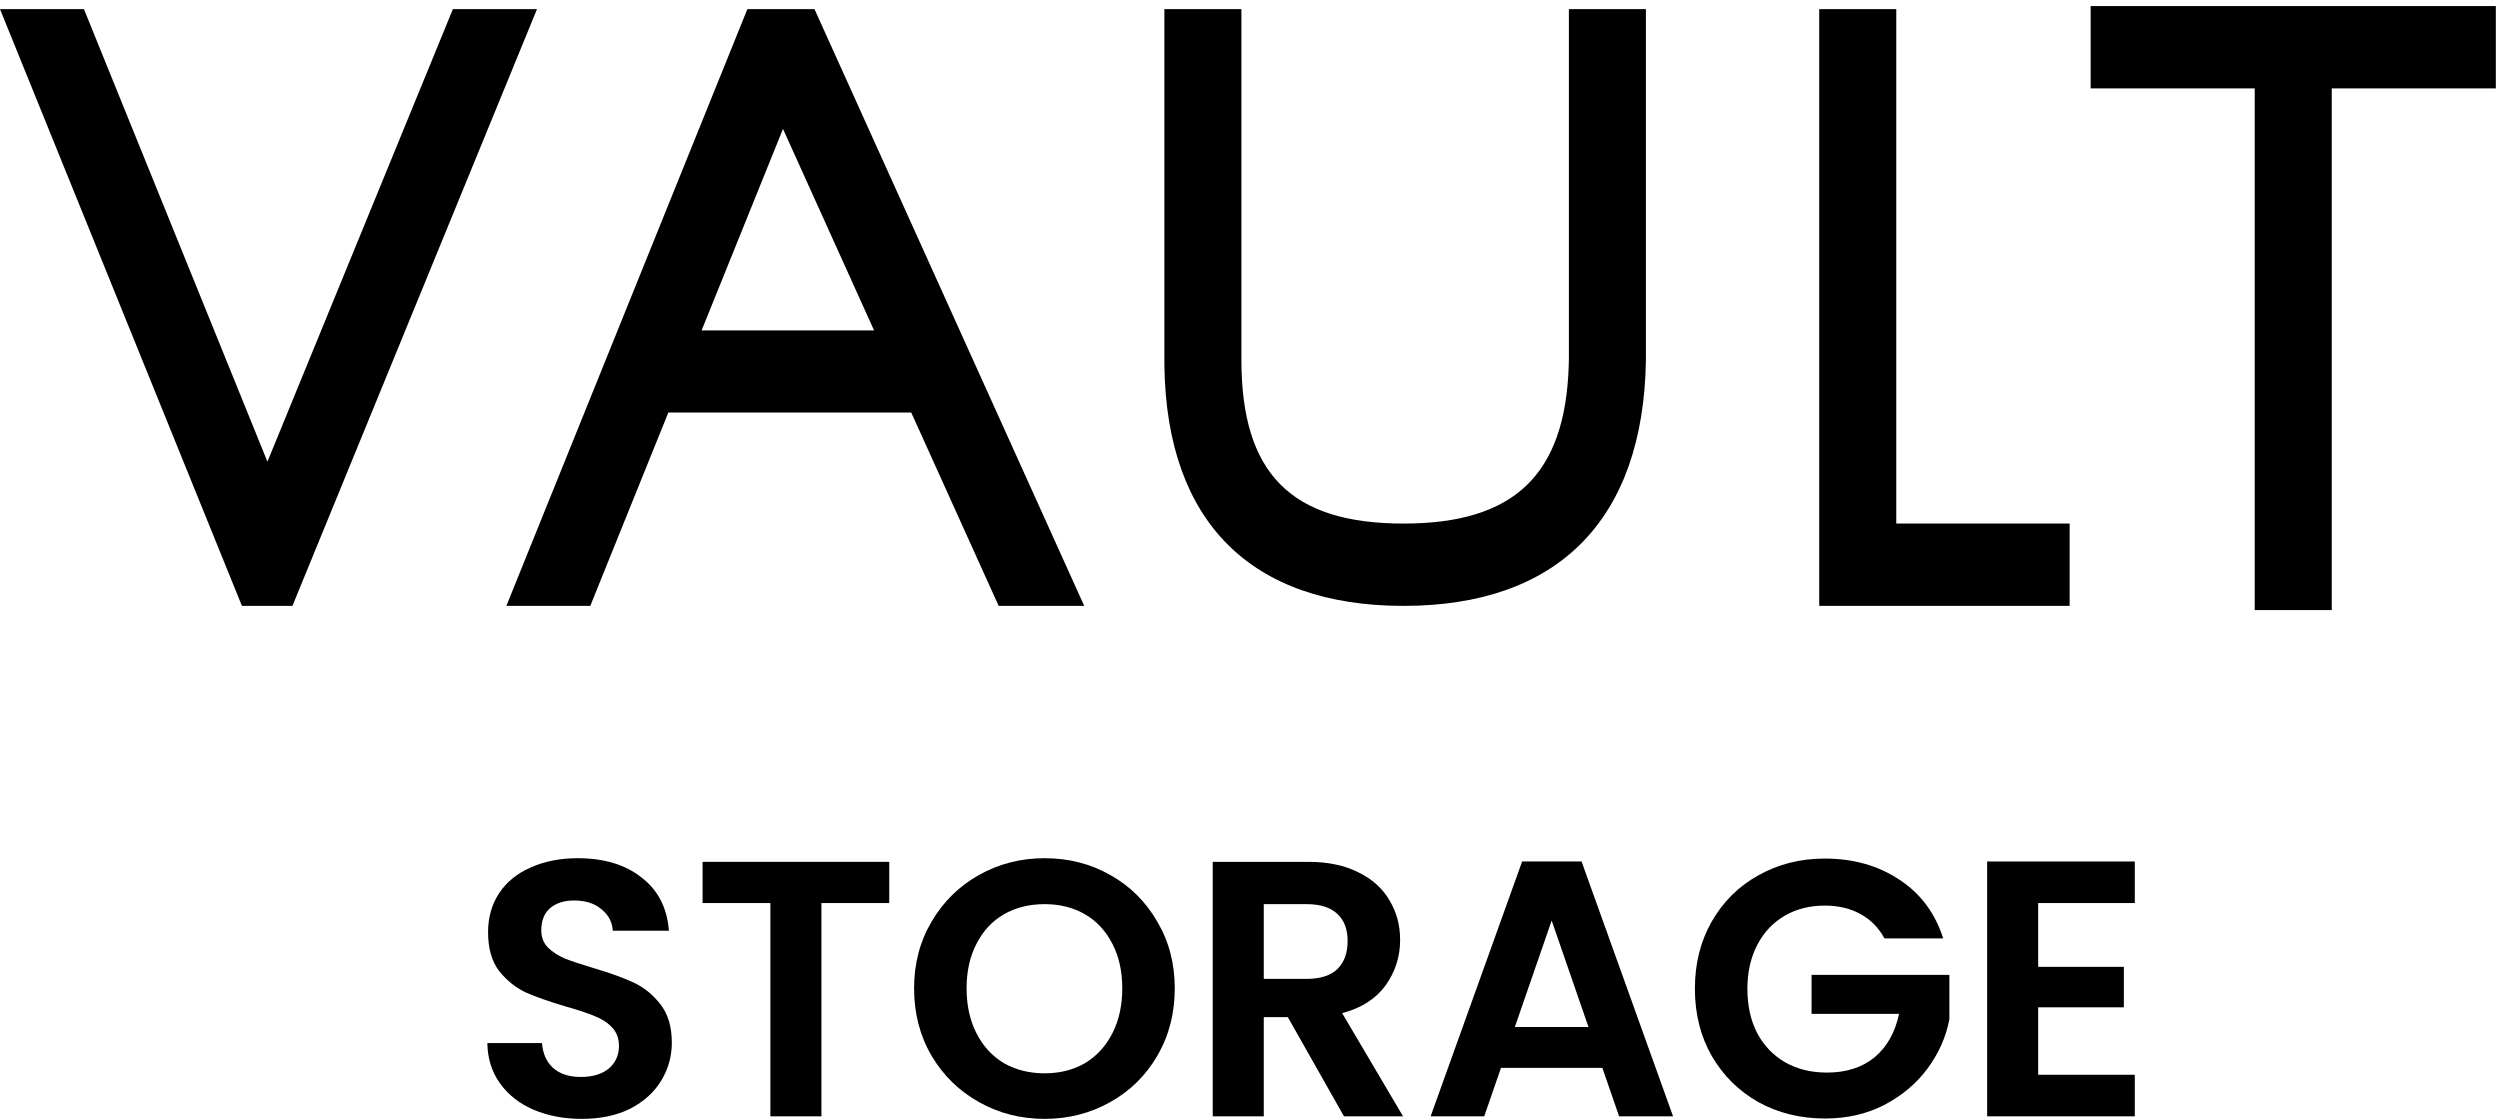
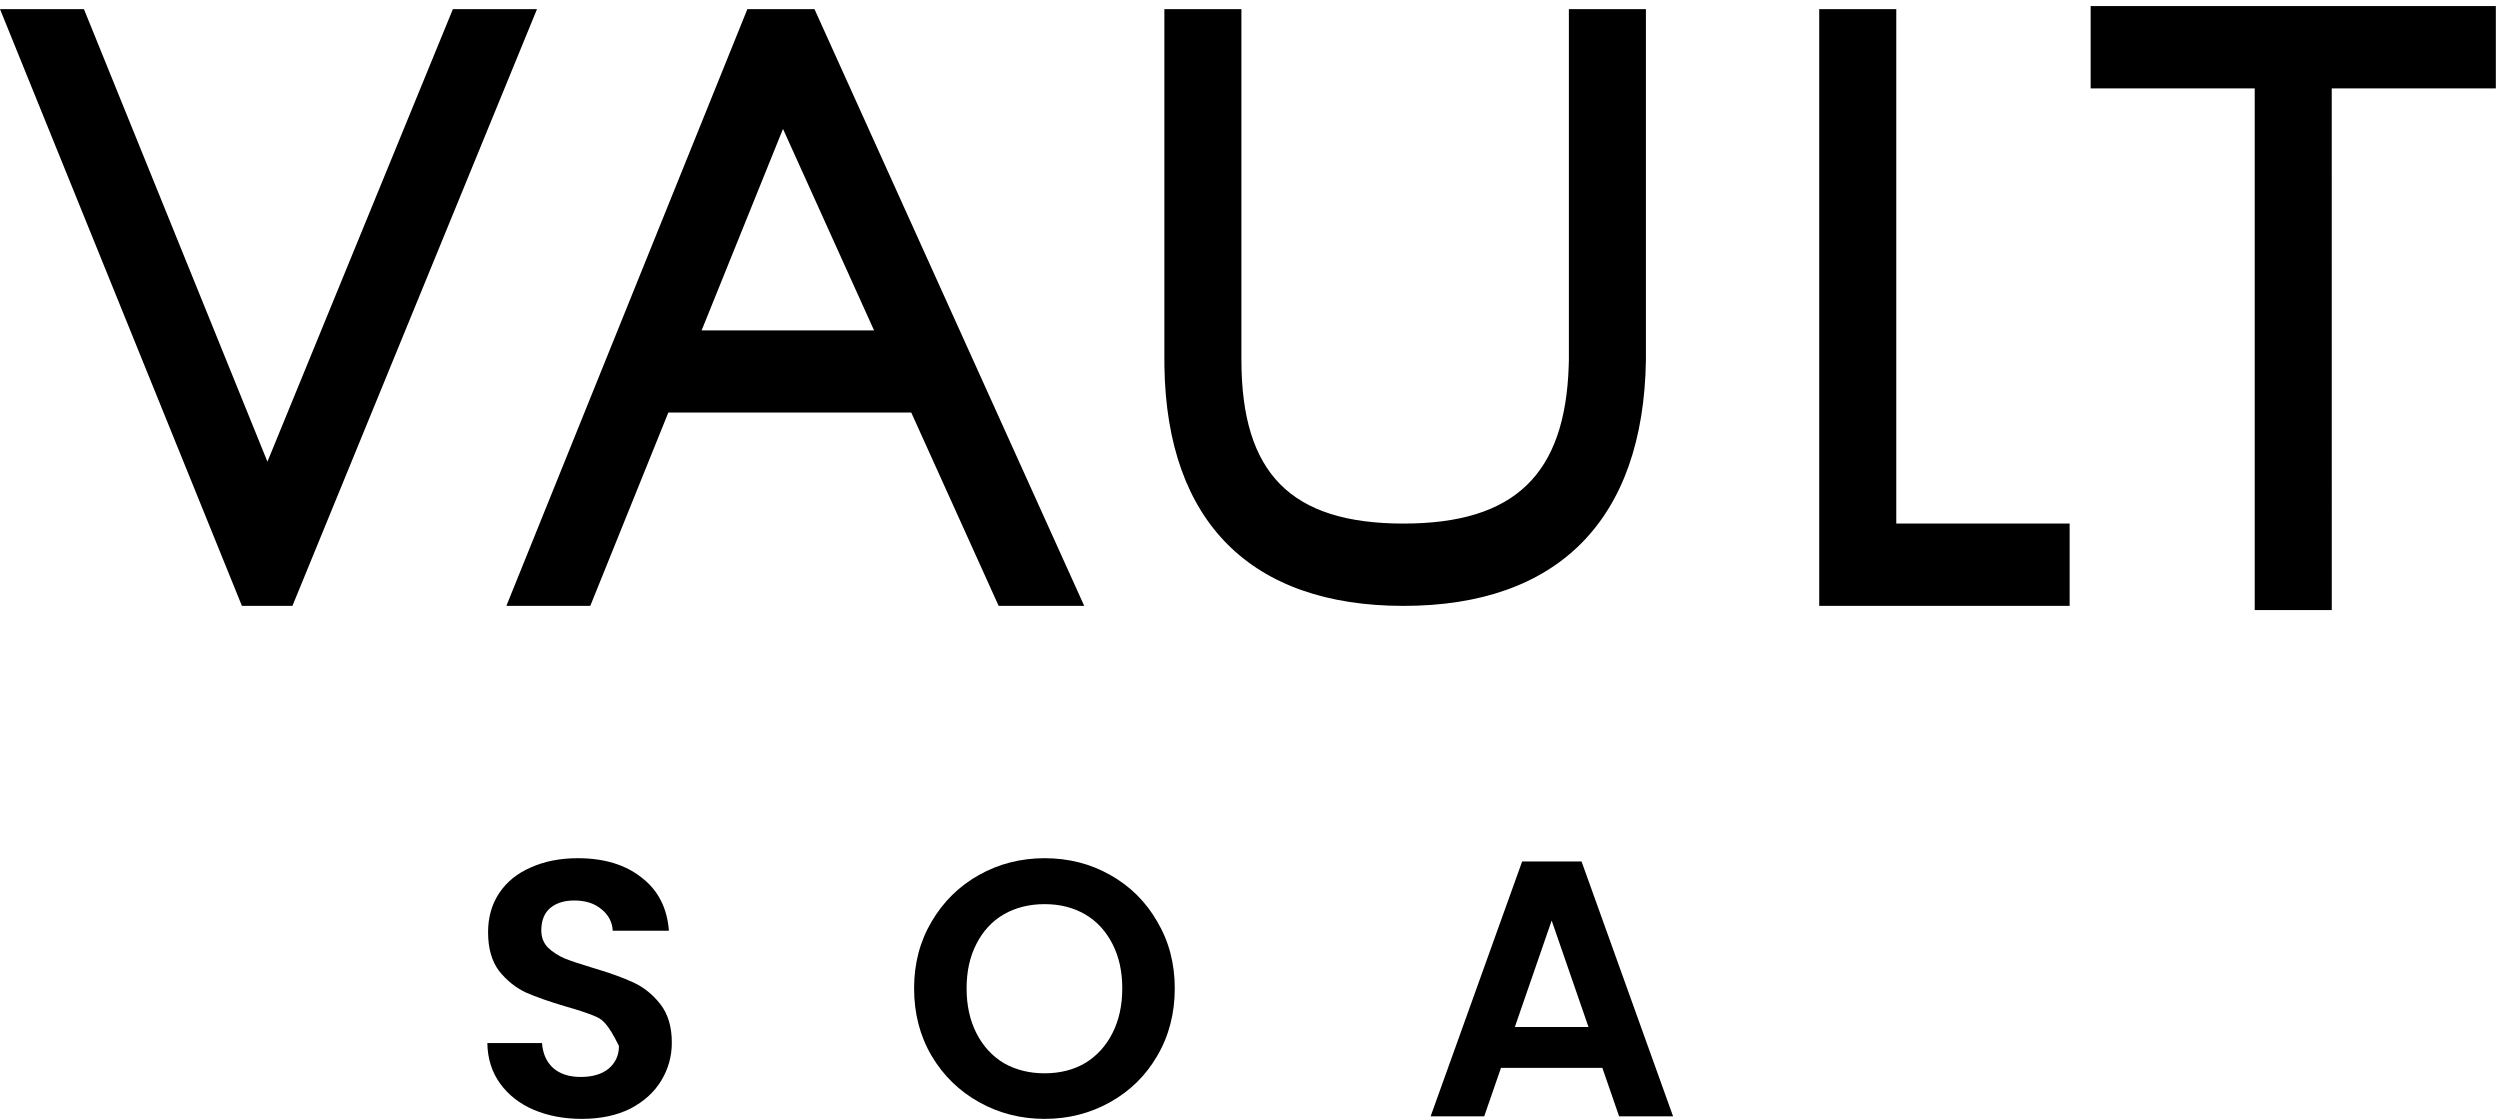
<svg xmlns="http://www.w3.org/2000/svg" width="96" height="43" viewBox="0 0 96 43" fill="none">
-   <path d="M22.34 42.965C21.659 42.965 21.043 42.848 20.492 42.615C19.951 42.382 19.521 42.046 19.204 41.607C18.887 41.168 18.723 40.65 18.714 40.053H20.814C20.842 40.454 20.982 40.772 21.234 41.005C21.495 41.238 21.85 41.355 22.298 41.355C22.755 41.355 23.114 41.248 23.376 41.033C23.637 40.809 23.768 40.52 23.768 40.165C23.768 39.876 23.679 39.638 23.502 39.451C23.325 39.264 23.101 39.12 22.83 39.017C22.569 38.905 22.204 38.784 21.738 38.653C21.103 38.466 20.585 38.284 20.184 38.107C19.792 37.92 19.451 37.645 19.162 37.281C18.882 36.908 18.742 36.413 18.742 35.797C18.742 35.218 18.887 34.714 19.176 34.285C19.465 33.856 19.871 33.529 20.394 33.305C20.916 33.072 21.514 32.955 22.186 32.955C23.194 32.955 24.011 33.202 24.636 33.697C25.27 34.182 25.62 34.864 25.686 35.741H23.53C23.511 35.405 23.366 35.13 23.096 34.915C22.834 34.691 22.485 34.579 22.046 34.579C21.663 34.579 21.355 34.677 21.122 34.873C20.898 35.069 20.786 35.354 20.786 35.727C20.786 35.988 20.87 36.208 21.038 36.385C21.215 36.553 21.43 36.693 21.682 36.805C21.943 36.908 22.307 37.029 22.774 37.169C23.409 37.356 23.927 37.542 24.328 37.729C24.729 37.916 25.075 38.196 25.364 38.569C25.653 38.942 25.798 39.432 25.798 40.039C25.798 40.562 25.663 41.047 25.392 41.495C25.121 41.943 24.724 42.302 24.202 42.573C23.679 42.834 23.058 42.965 22.34 42.965Z" fill="black" />
-   <path d="M34.147 33.095V34.677H31.543V42.867H29.583V34.677H26.979V33.095H34.147Z" fill="black" />
+   <path d="M22.34 42.965C21.659 42.965 21.043 42.848 20.492 42.615C19.951 42.382 19.521 42.046 19.204 41.607C18.887 41.168 18.723 40.65 18.714 40.053H20.814C20.842 40.454 20.982 40.772 21.234 41.005C21.495 41.238 21.85 41.355 22.298 41.355C22.755 41.355 23.114 41.248 23.376 41.033C23.637 40.809 23.768 40.52 23.768 40.165C23.325 39.264 23.101 39.12 22.83 39.017C22.569 38.905 22.204 38.784 21.738 38.653C21.103 38.466 20.585 38.284 20.184 38.107C19.792 37.92 19.451 37.645 19.162 37.281C18.882 36.908 18.742 36.413 18.742 35.797C18.742 35.218 18.887 34.714 19.176 34.285C19.465 33.856 19.871 33.529 20.394 33.305C20.916 33.072 21.514 32.955 22.186 32.955C23.194 32.955 24.011 33.202 24.636 33.697C25.27 34.182 25.62 34.864 25.686 35.741H23.53C23.511 35.405 23.366 35.13 23.096 34.915C22.834 34.691 22.485 34.579 22.046 34.579C21.663 34.579 21.355 34.677 21.122 34.873C20.898 35.069 20.786 35.354 20.786 35.727C20.786 35.988 20.87 36.208 21.038 36.385C21.215 36.553 21.43 36.693 21.682 36.805C21.943 36.908 22.307 37.029 22.774 37.169C23.409 37.356 23.927 37.542 24.328 37.729C24.729 37.916 25.075 38.196 25.364 38.569C25.653 38.942 25.798 39.432 25.798 40.039C25.798 40.562 25.663 41.047 25.392 41.495C25.121 41.943 24.724 42.302 24.202 42.573C23.679 42.834 23.058 42.965 22.34 42.965Z" fill="black" />
  <path d="M40.113 42.965C39.199 42.965 38.358 42.75 37.593 42.321C36.828 41.892 36.221 41.299 35.773 40.543C35.325 39.778 35.101 38.914 35.101 37.953C35.101 37.001 35.325 36.147 35.773 35.391C36.221 34.626 36.828 34.028 37.593 33.599C38.358 33.17 39.199 32.955 40.113 32.955C41.037 32.955 41.877 33.17 42.633 33.599C43.398 34.028 44.001 34.626 44.439 35.391C44.887 36.147 45.111 37.001 45.111 37.953C45.111 38.914 44.887 39.778 44.439 40.543C44.001 41.299 43.398 41.892 42.633 42.321C41.868 42.75 41.028 42.965 40.113 42.965ZM40.113 41.215C40.701 41.215 41.219 41.084 41.667 40.823C42.115 40.552 42.465 40.17 42.717 39.675C42.969 39.18 43.095 38.606 43.095 37.953C43.095 37.3 42.969 36.73 42.717 36.245C42.465 35.75 42.115 35.372 41.667 35.111C41.219 34.85 40.701 34.719 40.113 34.719C39.525 34.719 39.002 34.85 38.545 35.111C38.097 35.372 37.747 35.75 37.495 36.245C37.243 36.73 37.117 37.3 37.117 37.953C37.117 38.606 37.243 39.18 37.495 39.675C37.747 40.17 38.097 40.552 38.545 40.823C39.002 41.084 39.525 41.215 40.113 41.215Z" fill="black" />
-   <path d="M51.609 42.867L49.453 39.059H48.529V42.867H46.569V33.095H50.237C50.993 33.095 51.637 33.23 52.169 33.501C52.701 33.762 53.098 34.122 53.359 34.579C53.63 35.027 53.765 35.531 53.765 36.091C53.765 36.735 53.579 37.318 53.205 37.841C52.832 38.354 52.277 38.709 51.539 38.905L53.877 42.867H51.609ZM48.529 37.589H50.167C50.699 37.589 51.096 37.463 51.357 37.211C51.619 36.95 51.749 36.59 51.749 36.133C51.749 35.685 51.619 35.34 51.357 35.097C51.096 34.845 50.699 34.719 50.167 34.719H48.529V37.589Z" fill="black" />
  <path d="M61.53 41.005H57.638L56.994 42.867H54.936L58.45 33.081H60.732L64.246 42.867H62.174L61.53 41.005ZM60.998 39.437L59.584 35.349L58.17 39.437H60.998Z" fill="black" />
-   <path d="M72.364 36.035C72.14 35.624 71.832 35.312 71.44 35.097C71.048 34.882 70.59 34.775 70.068 34.775C69.489 34.775 68.976 34.906 68.528 35.167C68.08 35.428 67.73 35.802 67.478 36.287C67.226 36.772 67.1 37.332 67.1 37.967C67.1 38.62 67.226 39.19 67.478 39.675C67.739 40.16 68.098 40.534 68.556 40.795C69.013 41.056 69.545 41.187 70.152 41.187C70.898 41.187 71.51 40.991 71.986 40.599C72.462 40.198 72.774 39.642 72.924 38.933H69.564V37.435H74.856V39.143C74.725 39.824 74.445 40.454 74.016 41.033C73.586 41.612 73.031 42.078 72.35 42.433C71.678 42.778 70.922 42.951 70.082 42.951C69.139 42.951 68.285 42.741 67.52 42.321C66.764 41.892 66.166 41.299 65.728 40.543C65.298 39.787 65.084 38.928 65.084 37.967C65.084 37.006 65.298 36.147 65.728 35.391C66.166 34.626 66.764 34.033 67.52 33.613C68.285 33.184 69.134 32.969 70.068 32.969C71.169 32.969 72.126 33.24 72.938 33.781C73.75 34.313 74.31 35.064 74.618 36.035H72.364Z" fill="black" />
-   <path d="M78.266 34.677V37.127H81.556V38.681H78.266V41.271H81.976V42.867H76.306V33.081H81.976V34.677H78.266Z" fill="black" />
  <path fill-rule="evenodd" clip-rule="evenodd" d="M95.84 3.395V0.234H80.281V3.395H86.581L86.581 23.427H89.54L89.539 3.395H95.84ZM47.67 13.812V0.35H44.712V13.812L44.714 14.089C44.811 20.049 48.046 23.266 53.895 23.266C59.824 23.266 63.105 19.966 63.203 13.839L63.203 0.35H60.245V13.812L60.239 14.042C60.105 18.225 58.159 20.105 53.895 20.105C49.562 20.105 47.67 18.172 47.67 13.812ZM72.817 0.35V20.105H79.474V23.266H69.858V0.35H72.817ZM41.634 23.265L31.276 0.35H28.699L19.445 23.265H22.667L25.664 15.842H34.992L38.348 23.265H41.634ZM3.223 0.35L10.269 17.728L17.391 0.35H20.621L11.229 23.266H9.29L0 0.35H3.223ZM26.942 12.687L30.067 4.95L33.564 12.687H26.942Z" fill="black" />
</svg>